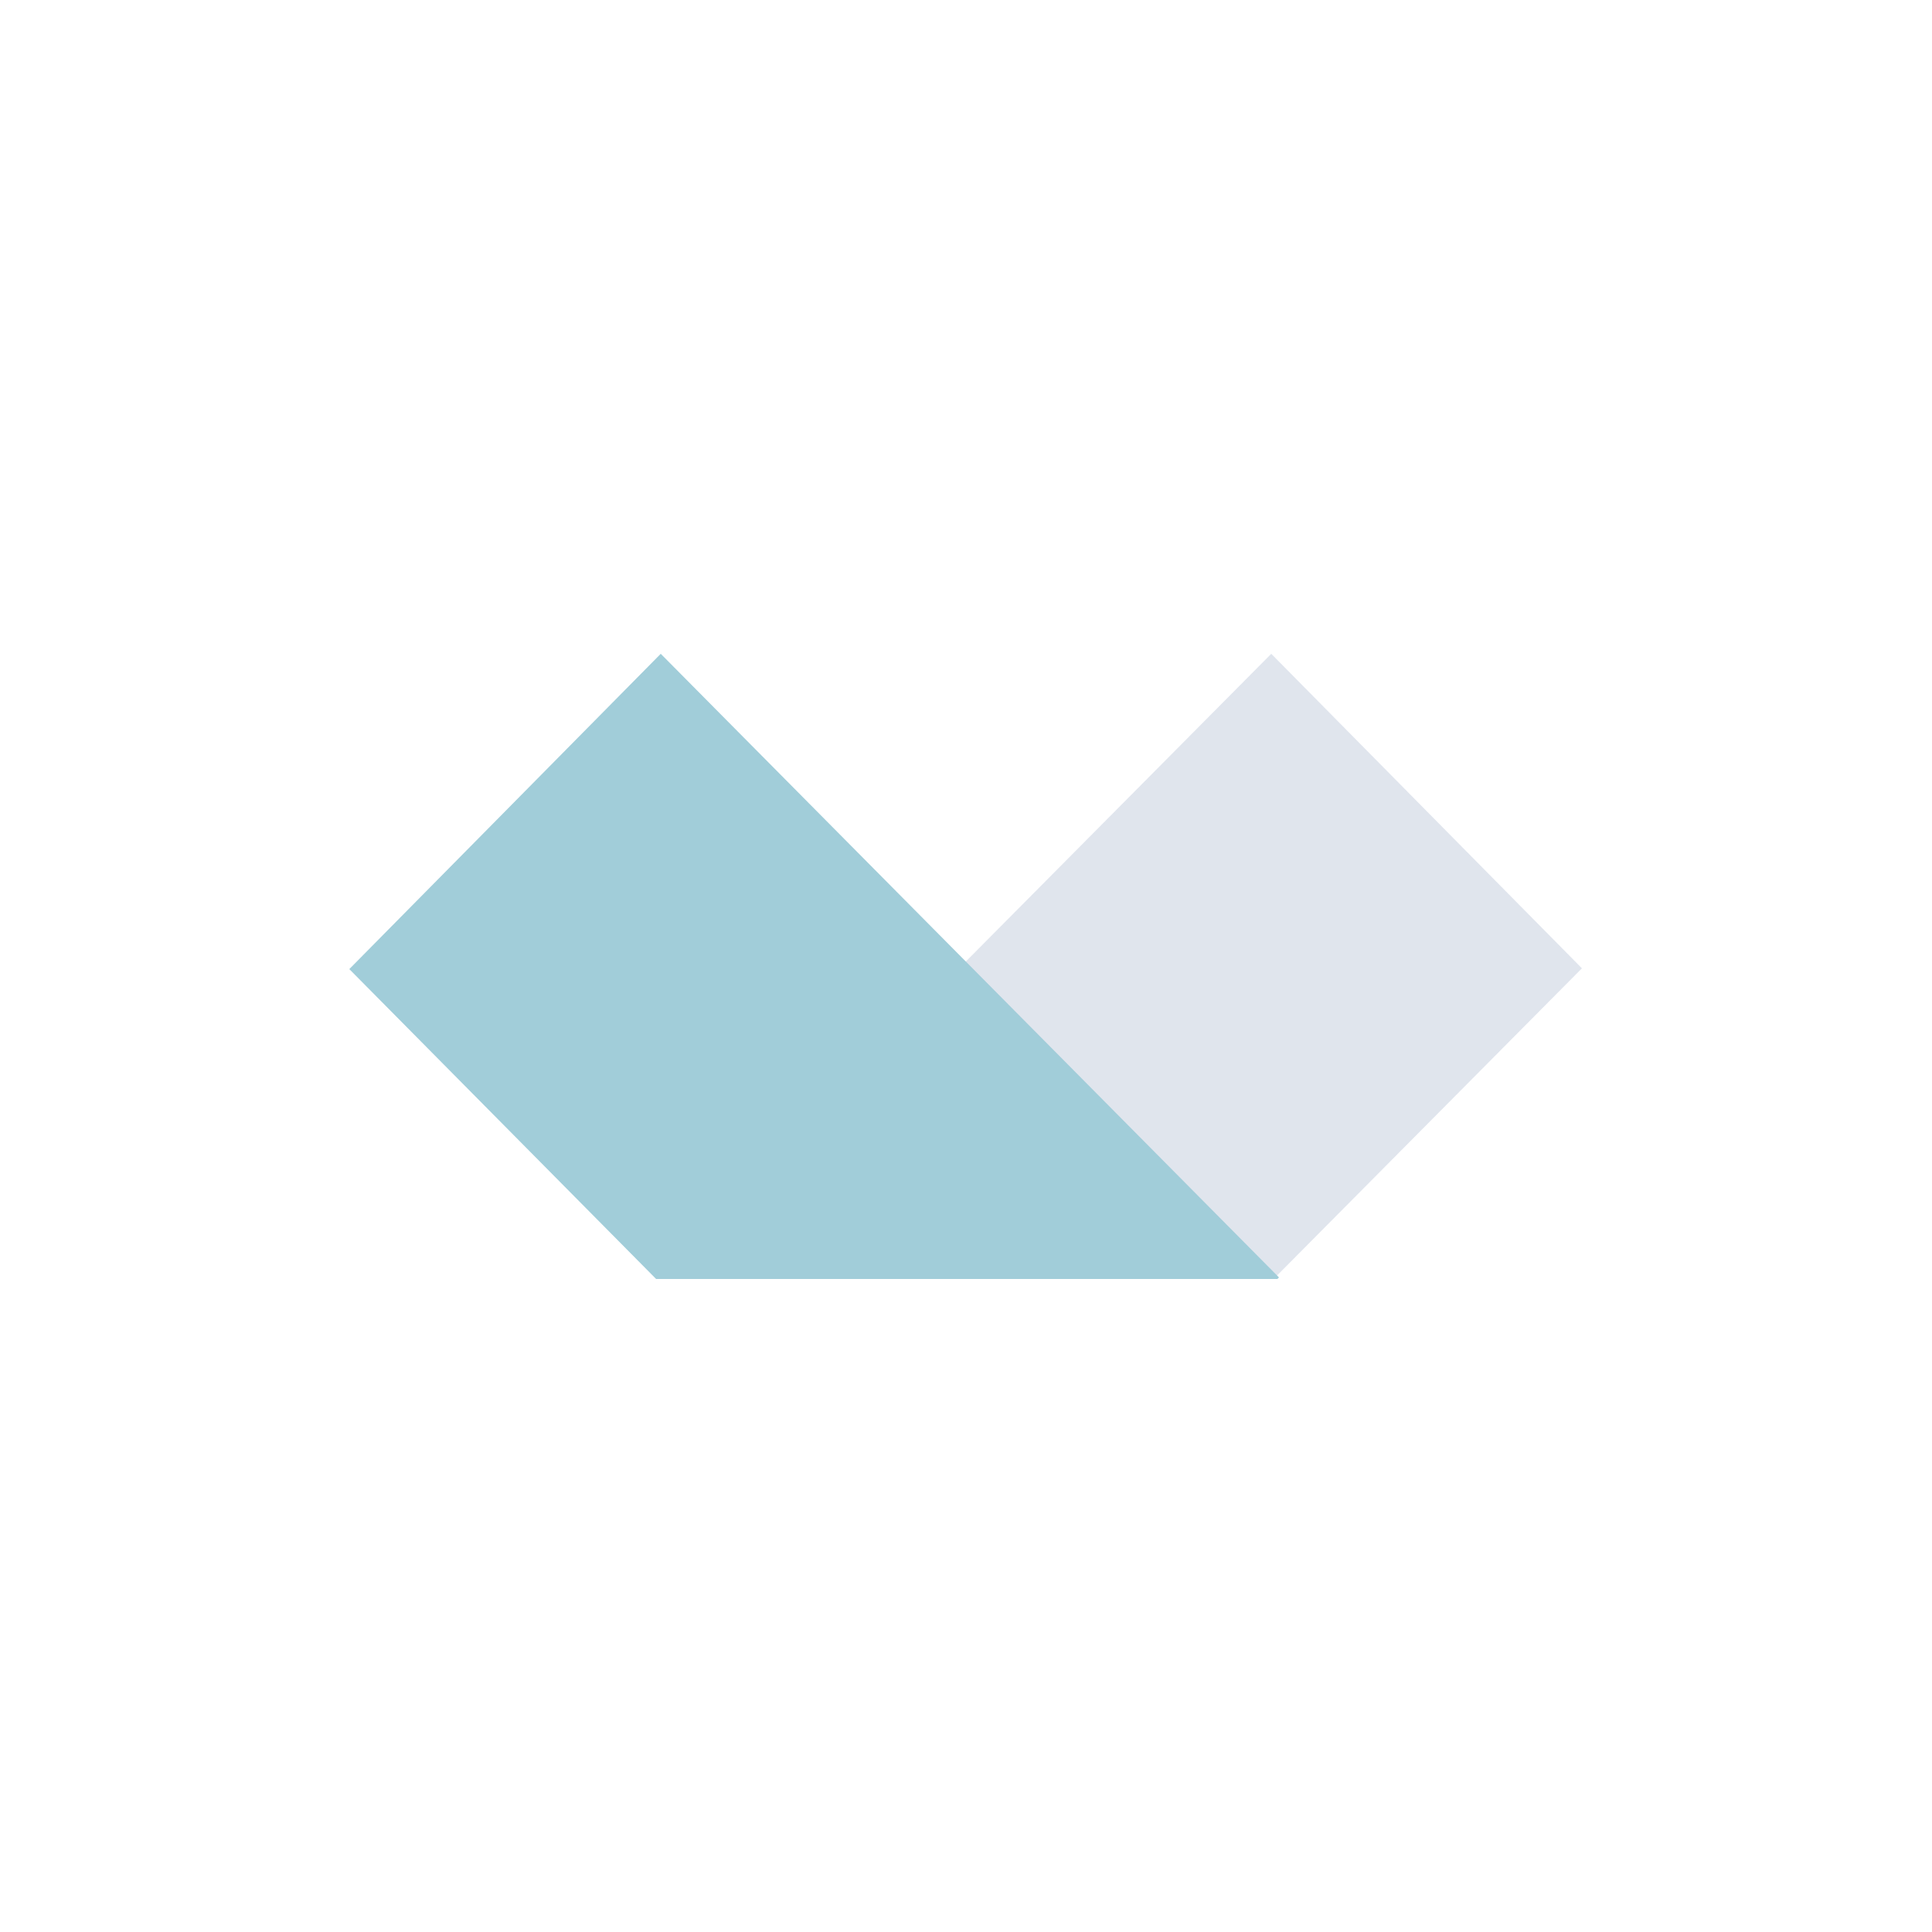
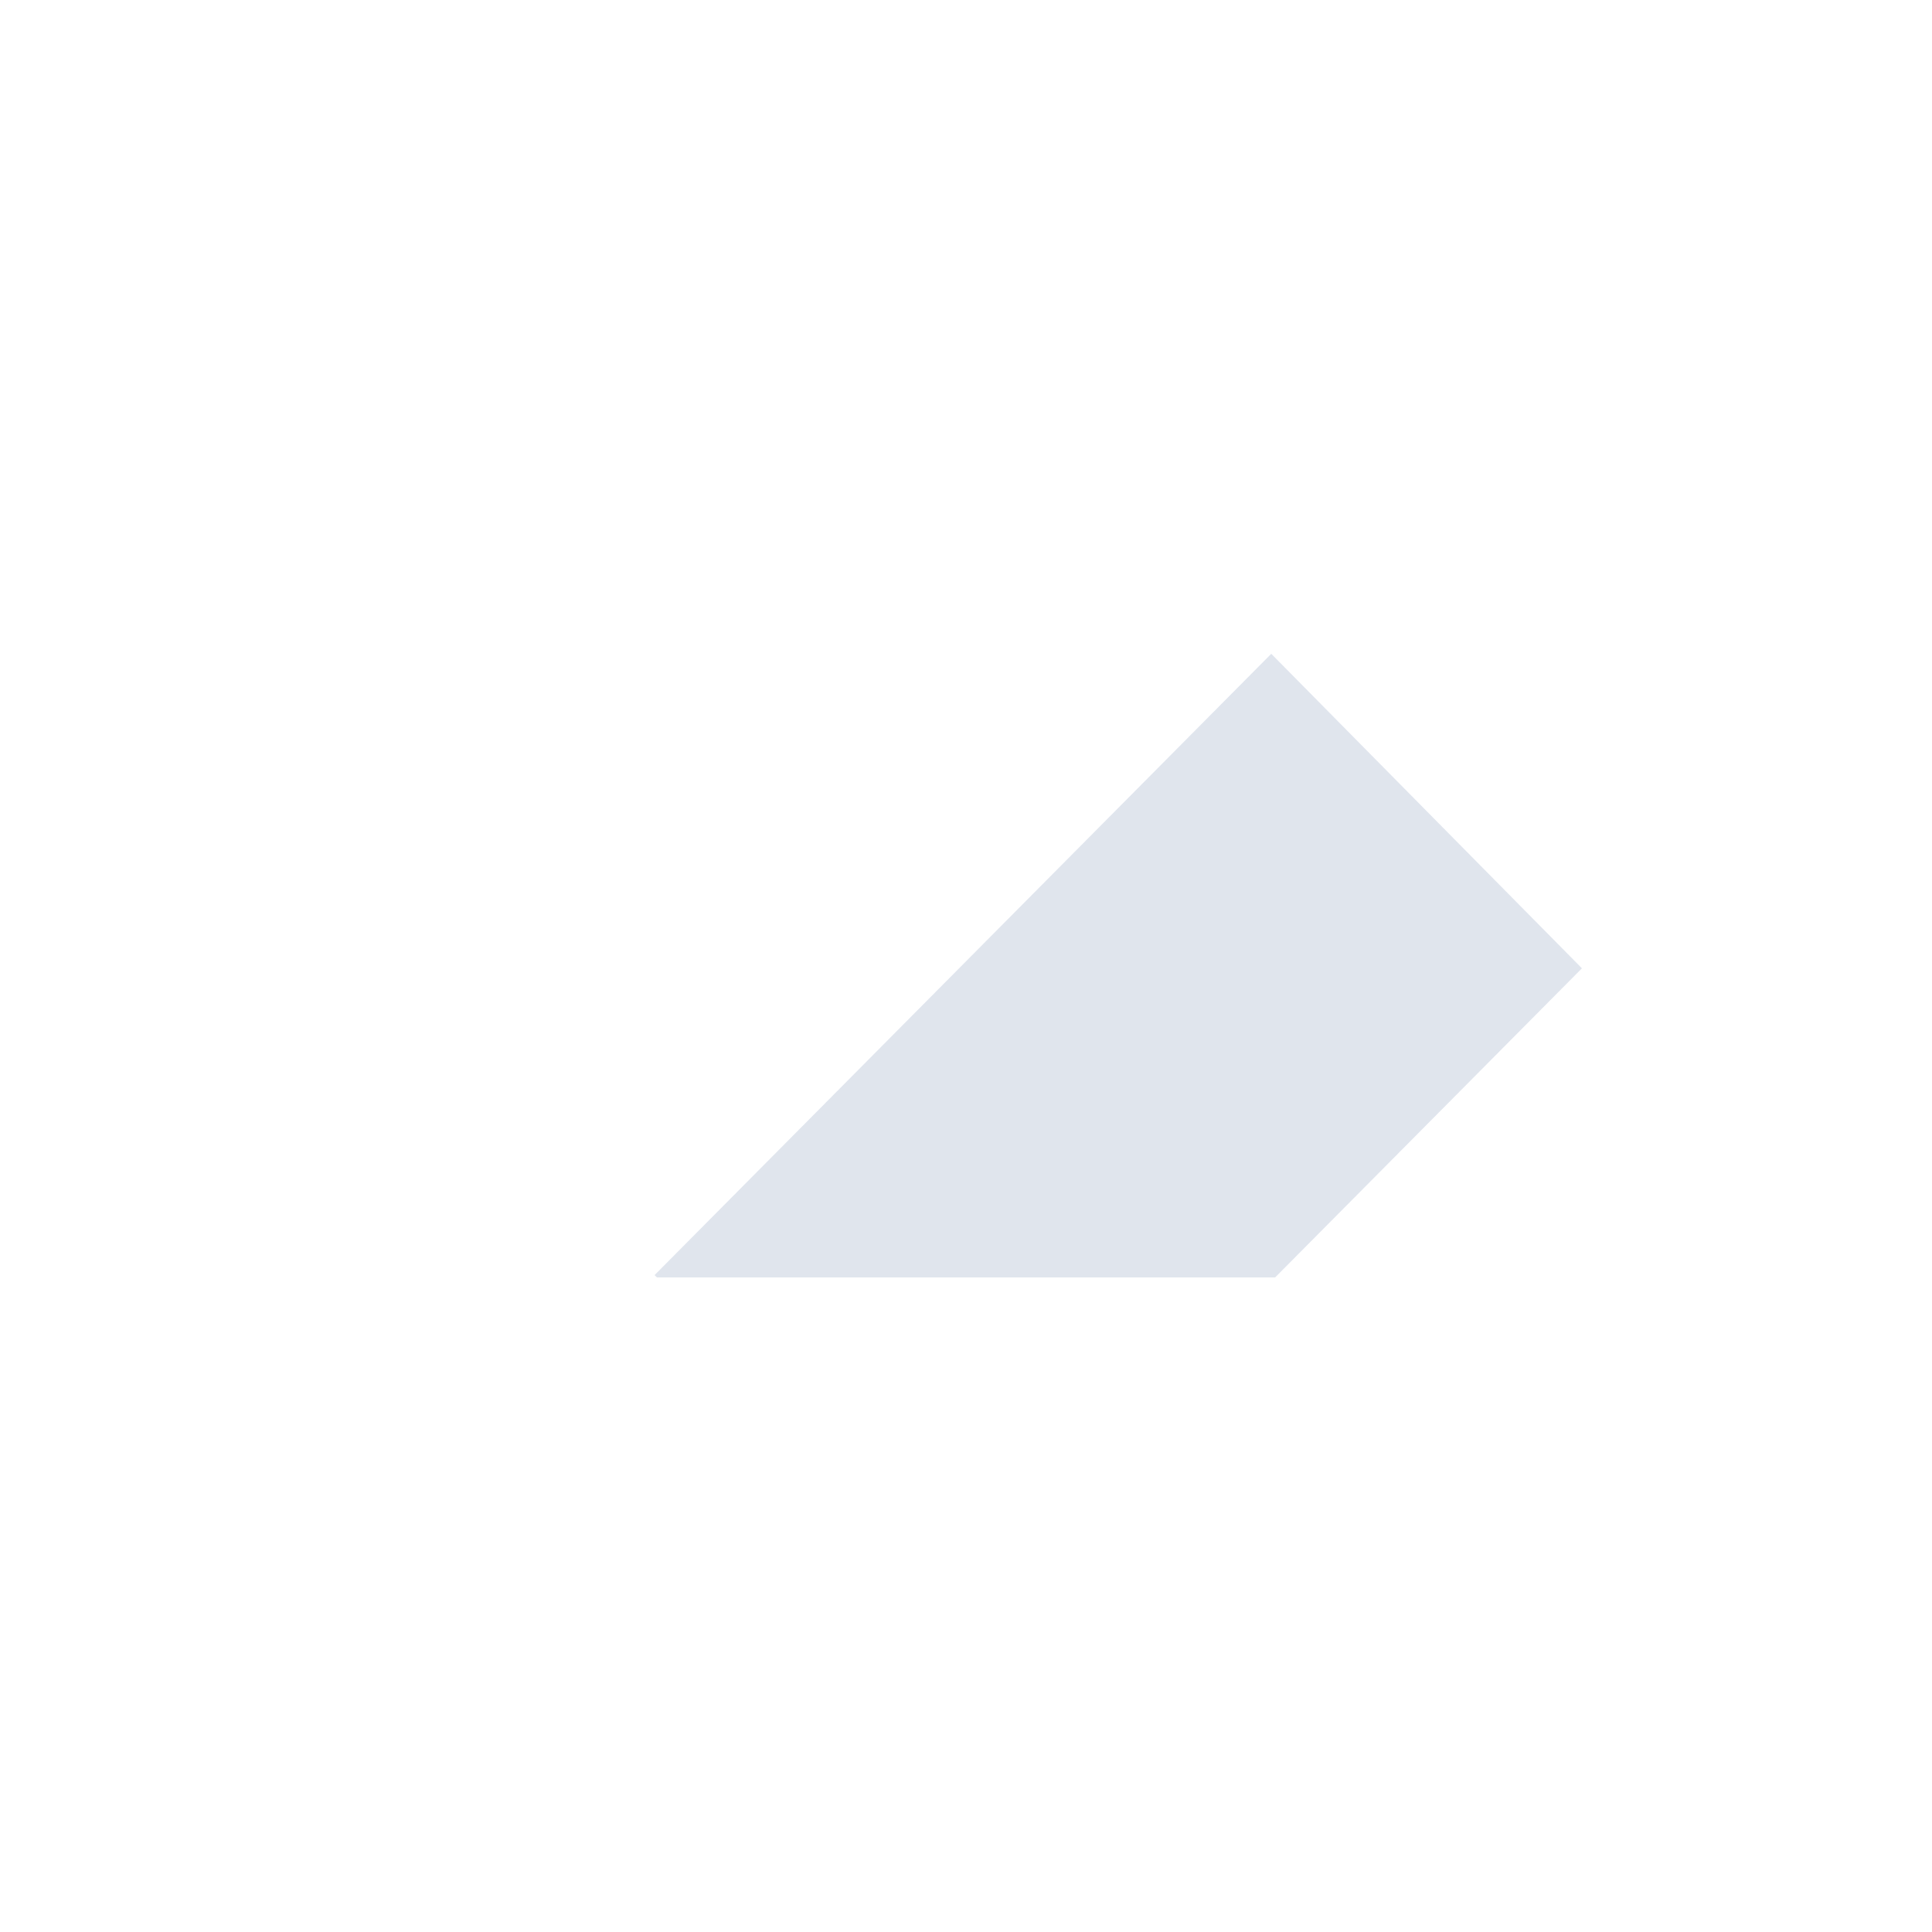
<svg xmlns="http://www.w3.org/2000/svg" viewBox="0 0 250 250" style="enable-background:new 0 0 250 250" xml:space="preserve">
  <g style="opacity:.8">
-     <path d="M164.5 84.6 84.7 165l.3.3h80l39.7-40-40.2-40.7z" style="fill:#d8dee9" />
-     <path d="m85.5 84.6 80 80.7-.2.2H84.9l-39.7-40.1 40.3-40.8z" style="fill:#8ac0cf" />
+     <path d="M164.5 84.6 84.7 165l.3.3h80l39.7-40-40.2-40.7" style="fill:#d8dee9" />
  </g>
</svg>